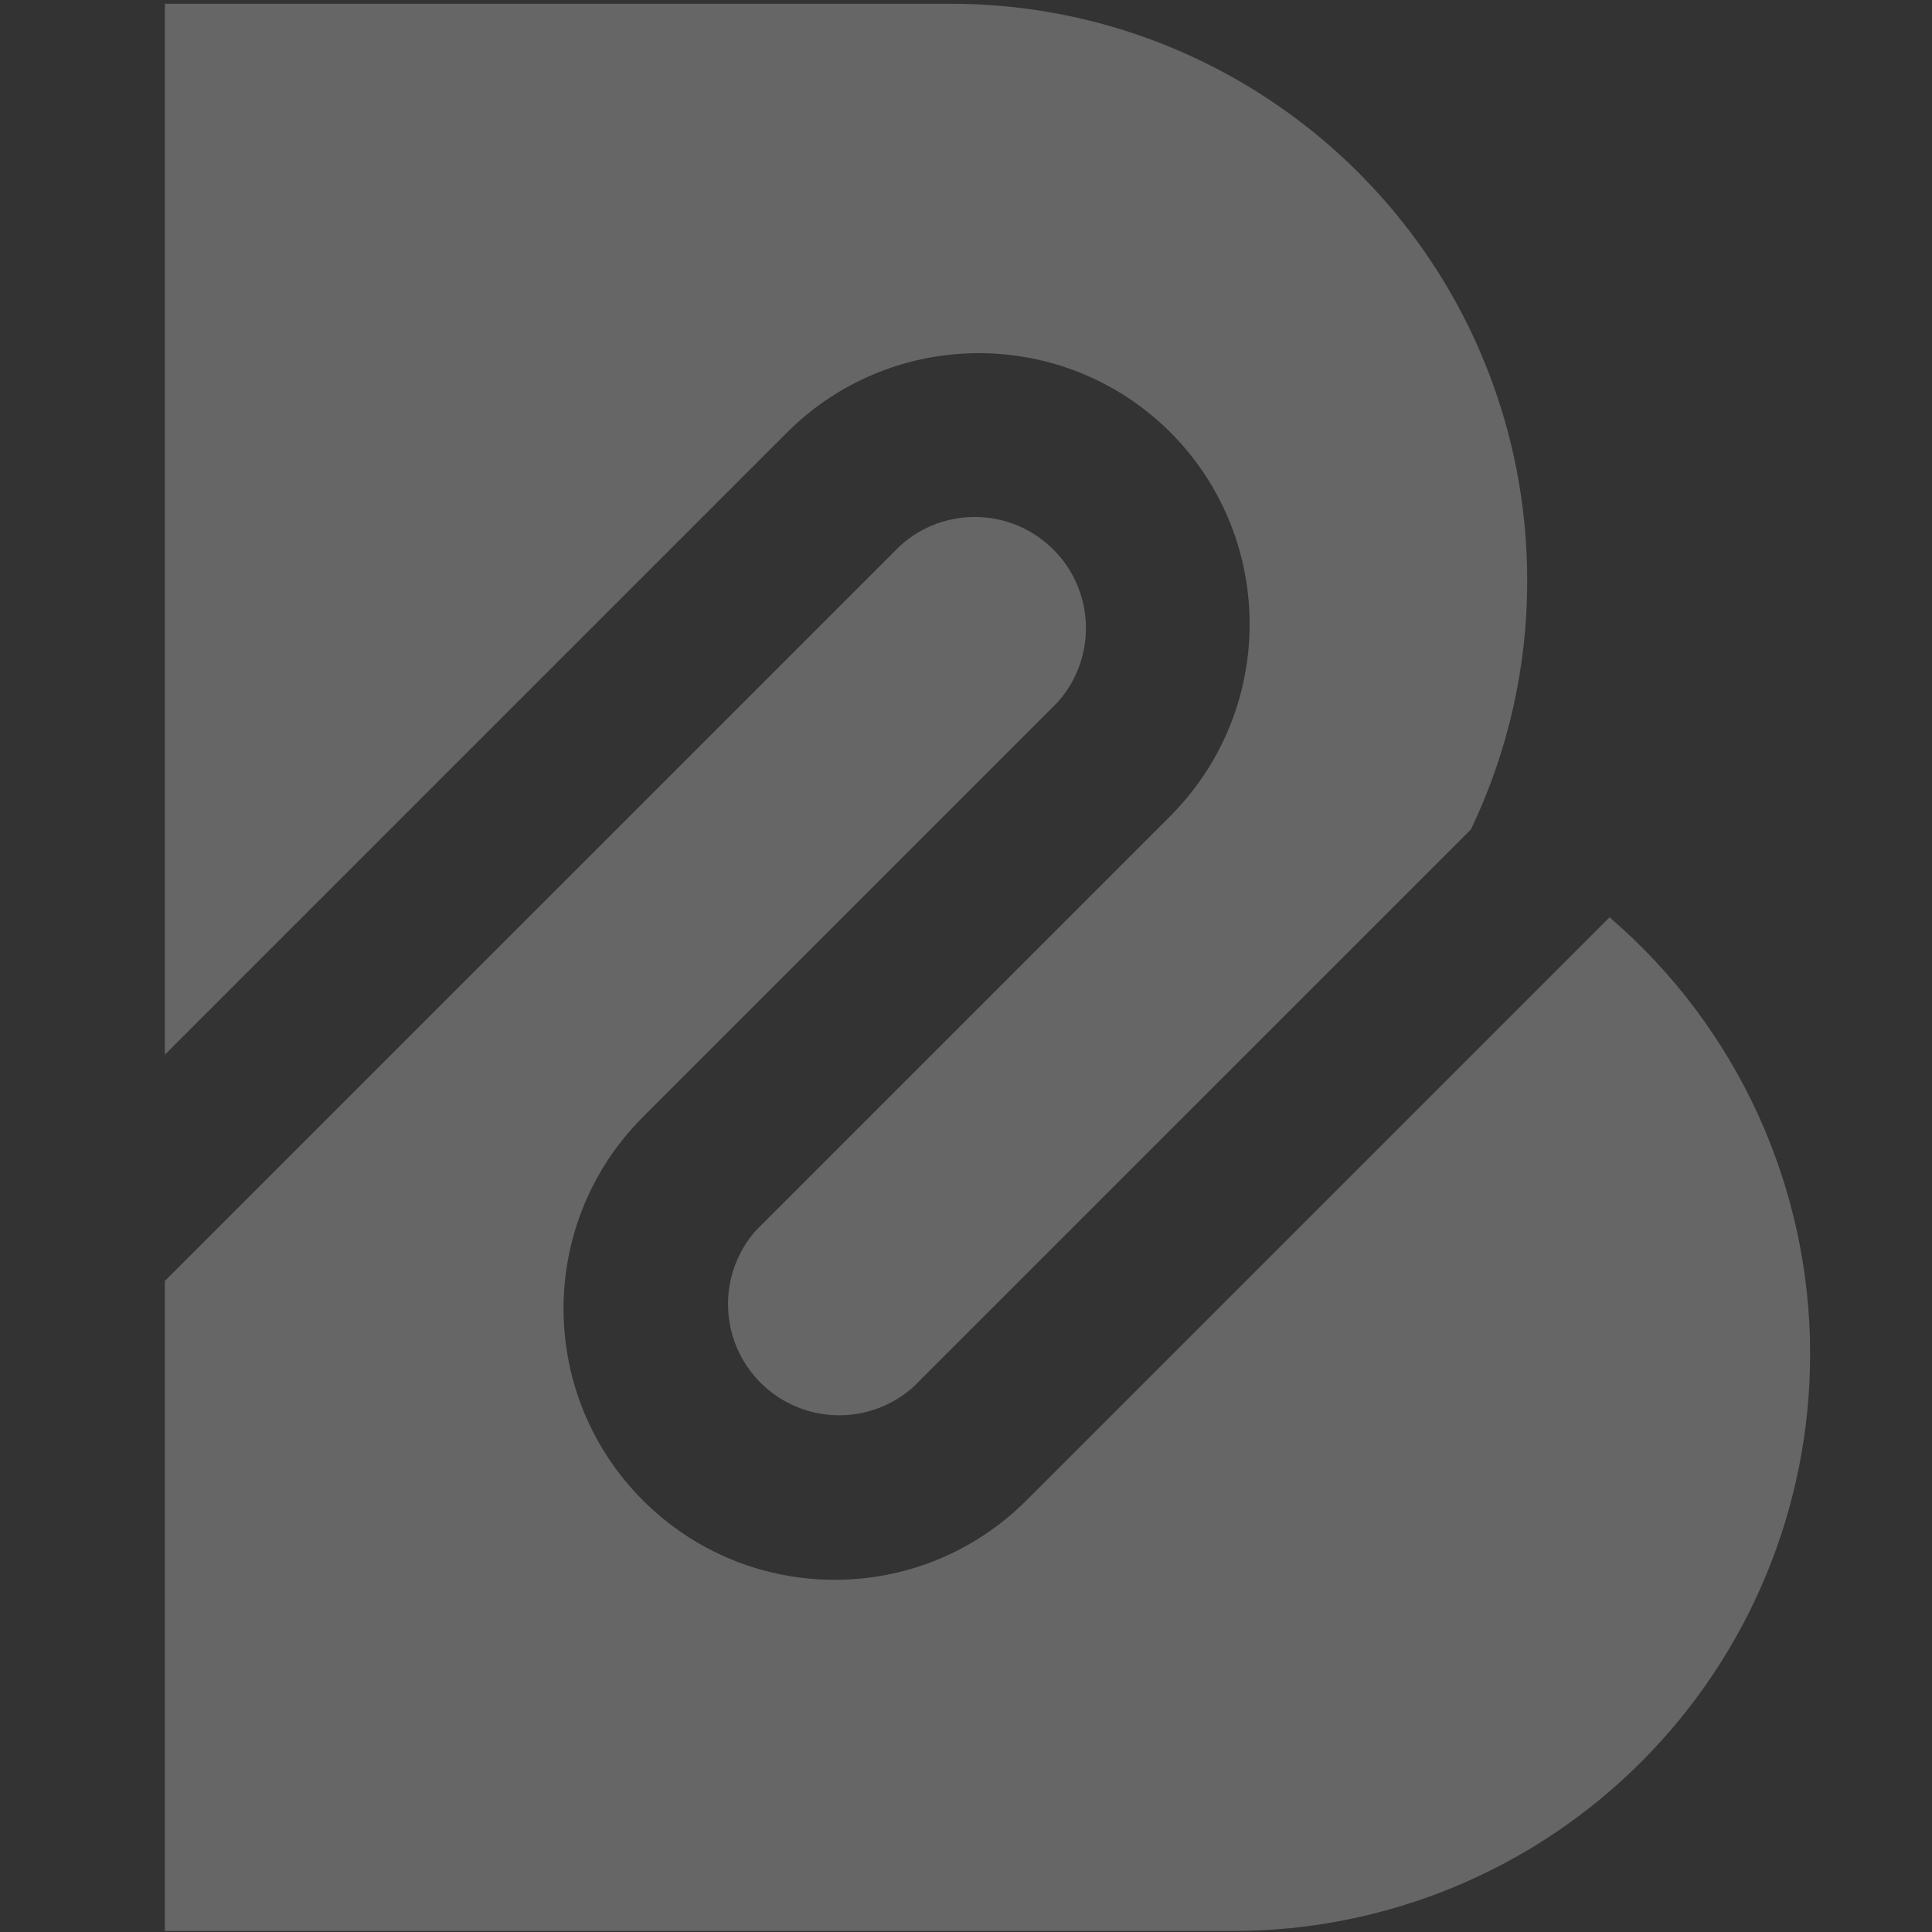
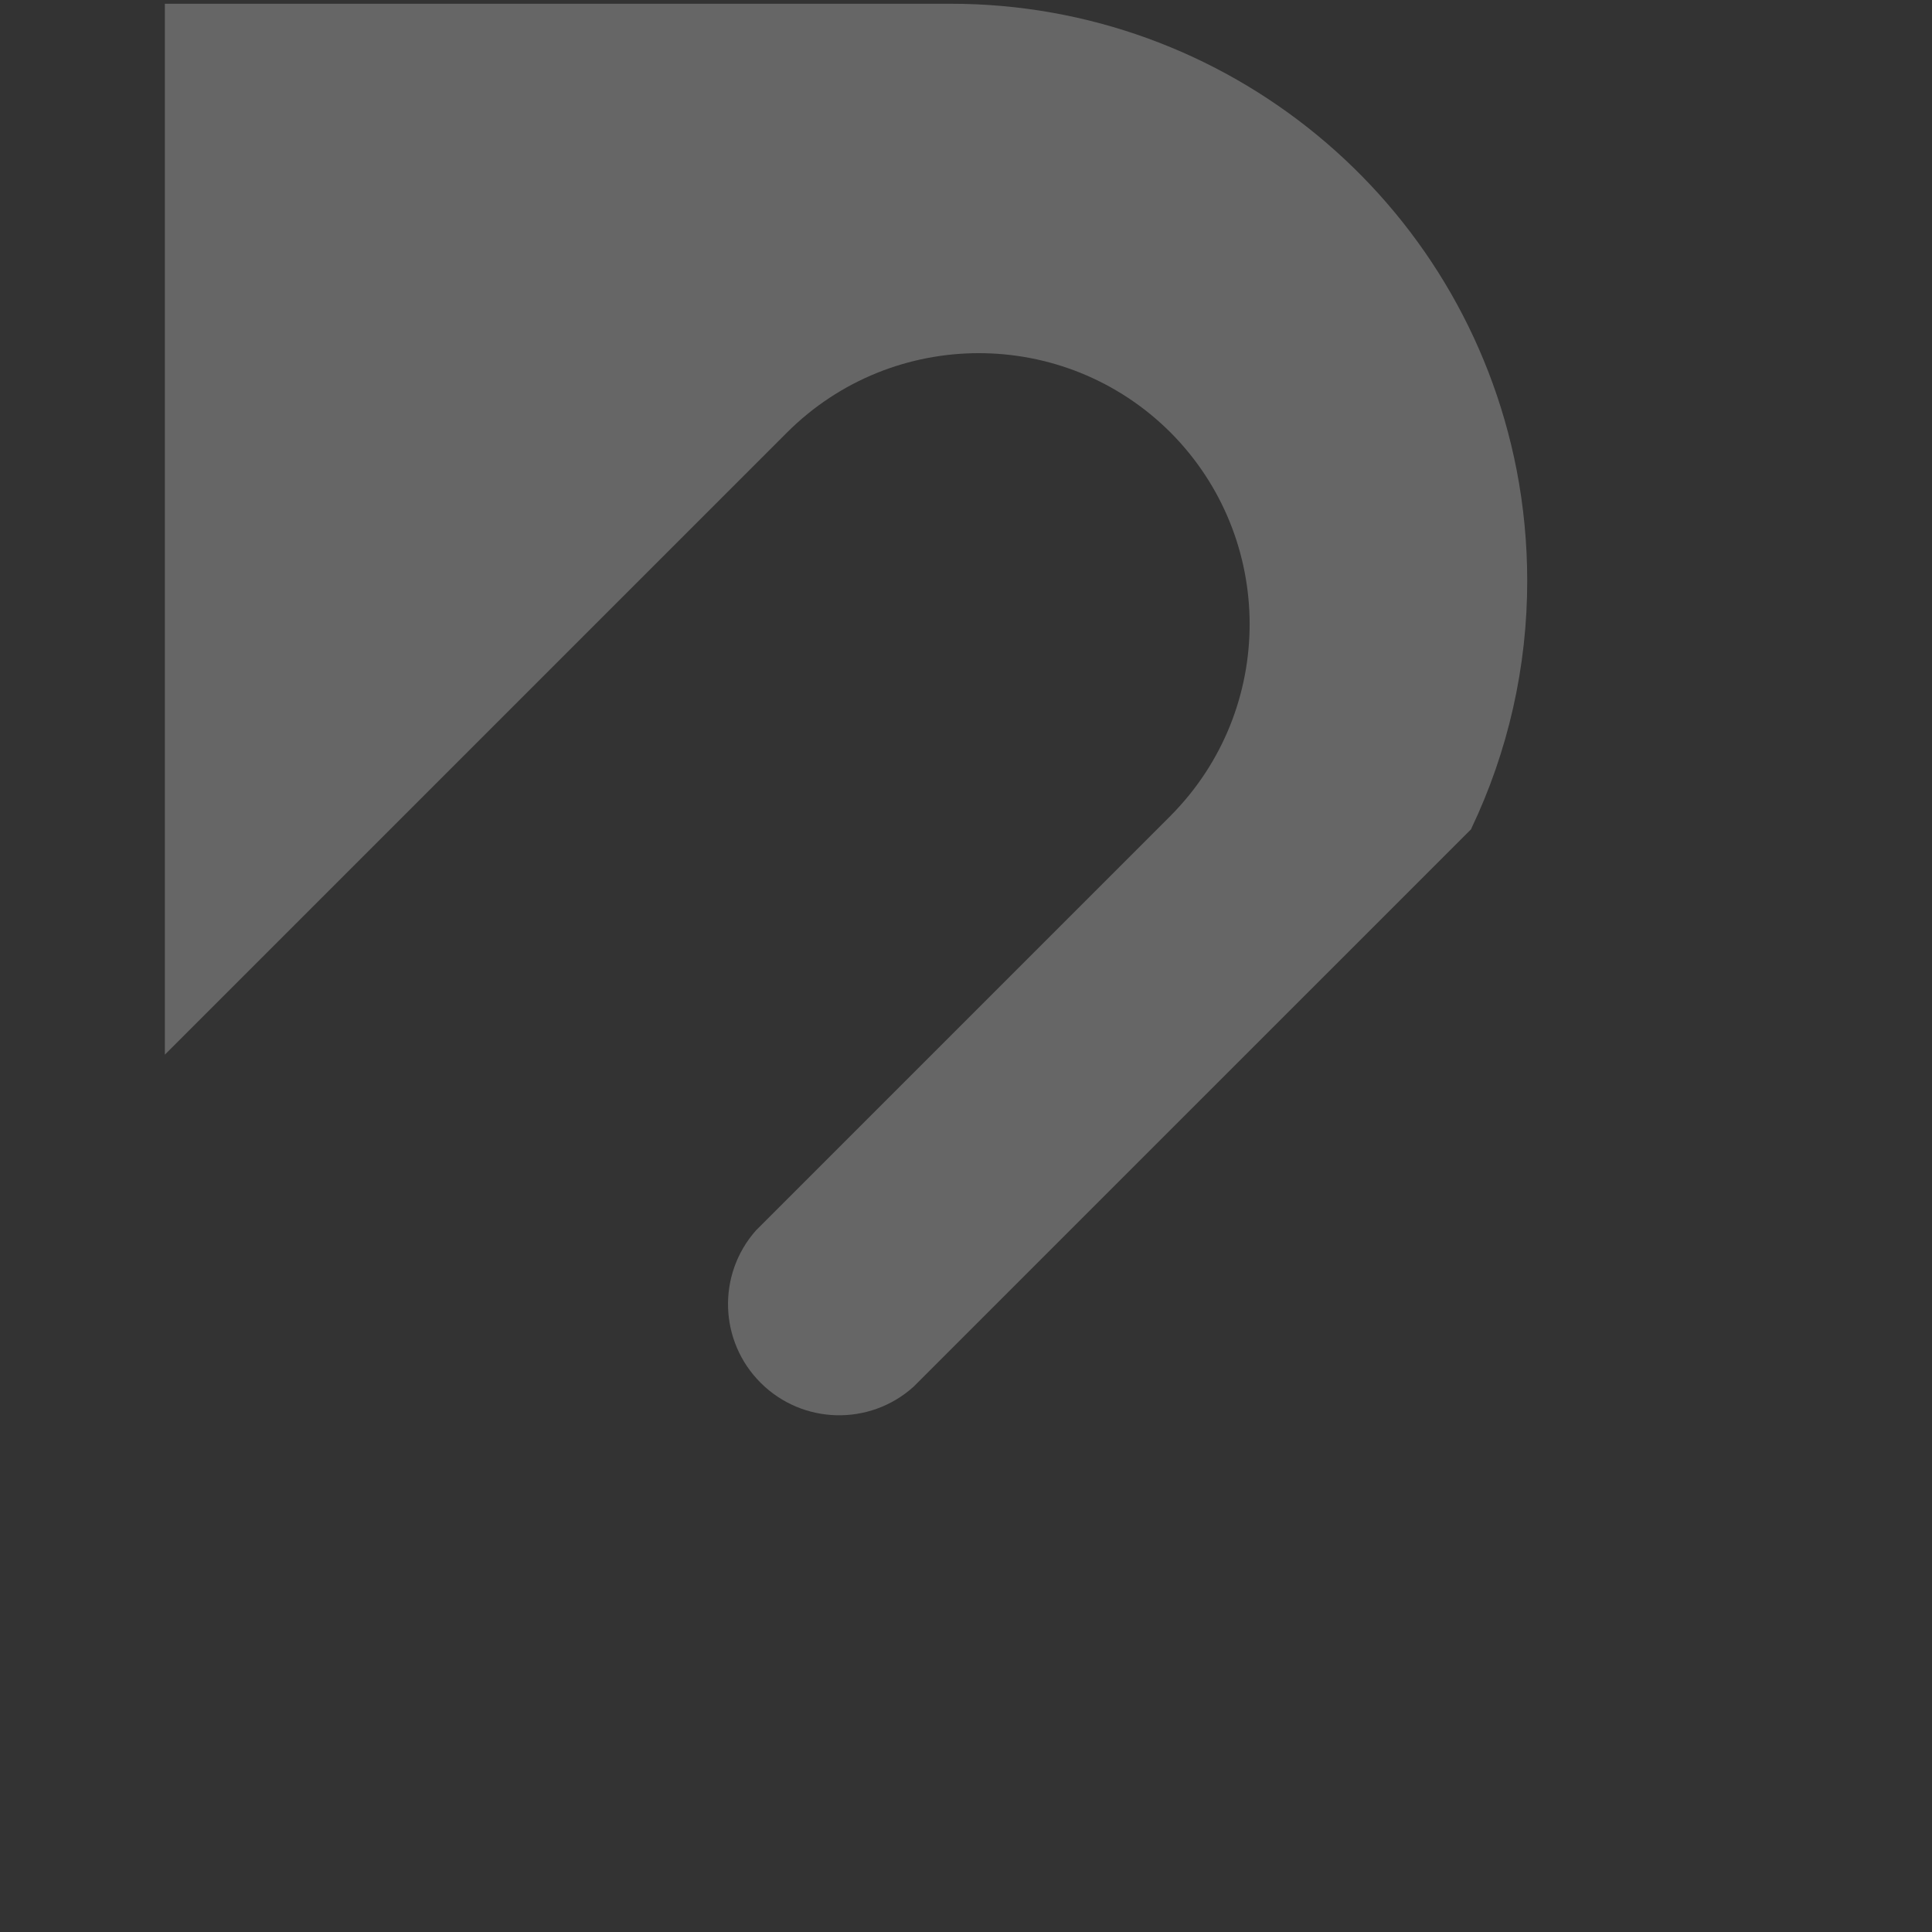
<svg xmlns="http://www.w3.org/2000/svg" width="861" height="861" viewBox="0 0 861 861">
  <rect x="0" y="0" width="861" height="861" fill="#333333" stroke="none" />
  <g fill="none" fill-rule="evenodd" opacity=".25">
    <g fill="#FFF" fill-rule="nonzero">
      <g>
        <g>
          <g>
            <path d="M448.426 191.258c46.928 47.155 47.034 123.335.236 170.62-.073.091-.152.178-.236.26l-184.75 184.749c-17.408 19.662-16.446 49.494 2.192 67.994 18.639 18.501 48.476 19.241 68.01 1.688L582.53 367.94h-.118c16.5-34.56 25.037-72.382 24.98-110.68 0-16.546-1.575-33.055-4.717-49.3C579.143 87.251 473.369.15 350.39.21H.258v468.337l277.289-277.289c47.218-47.112 123.661-47.112 170.879 0z" transform="translate(72) translate(-72) translate(73.214 1.464)" />
-             <path d="M644.073 407.334L384.334 667.073c-47.121 47.258-123.632 47.37-170.89.247-47.259-47.121-47.37-123.632-.248-170.89l.236-.26 184.75-184.75c17.509-19.65 16.595-49.562-2.082-68.106-18.676-18.545-48.594-19.247-68.12-1.599L.258 569.391v289.697h476.097c68.193 0 133.593-27.09 181.812-75.31 48.22-48.219 75.309-113.618 75.309-181.811.036-74.817-32.622-145.914-89.403-194.633z" transform="translate(72) translate(-72) translate(73.214 1.464)" />
          </g>
        </g>
      </g>
    </g>
  </g>
</svg>